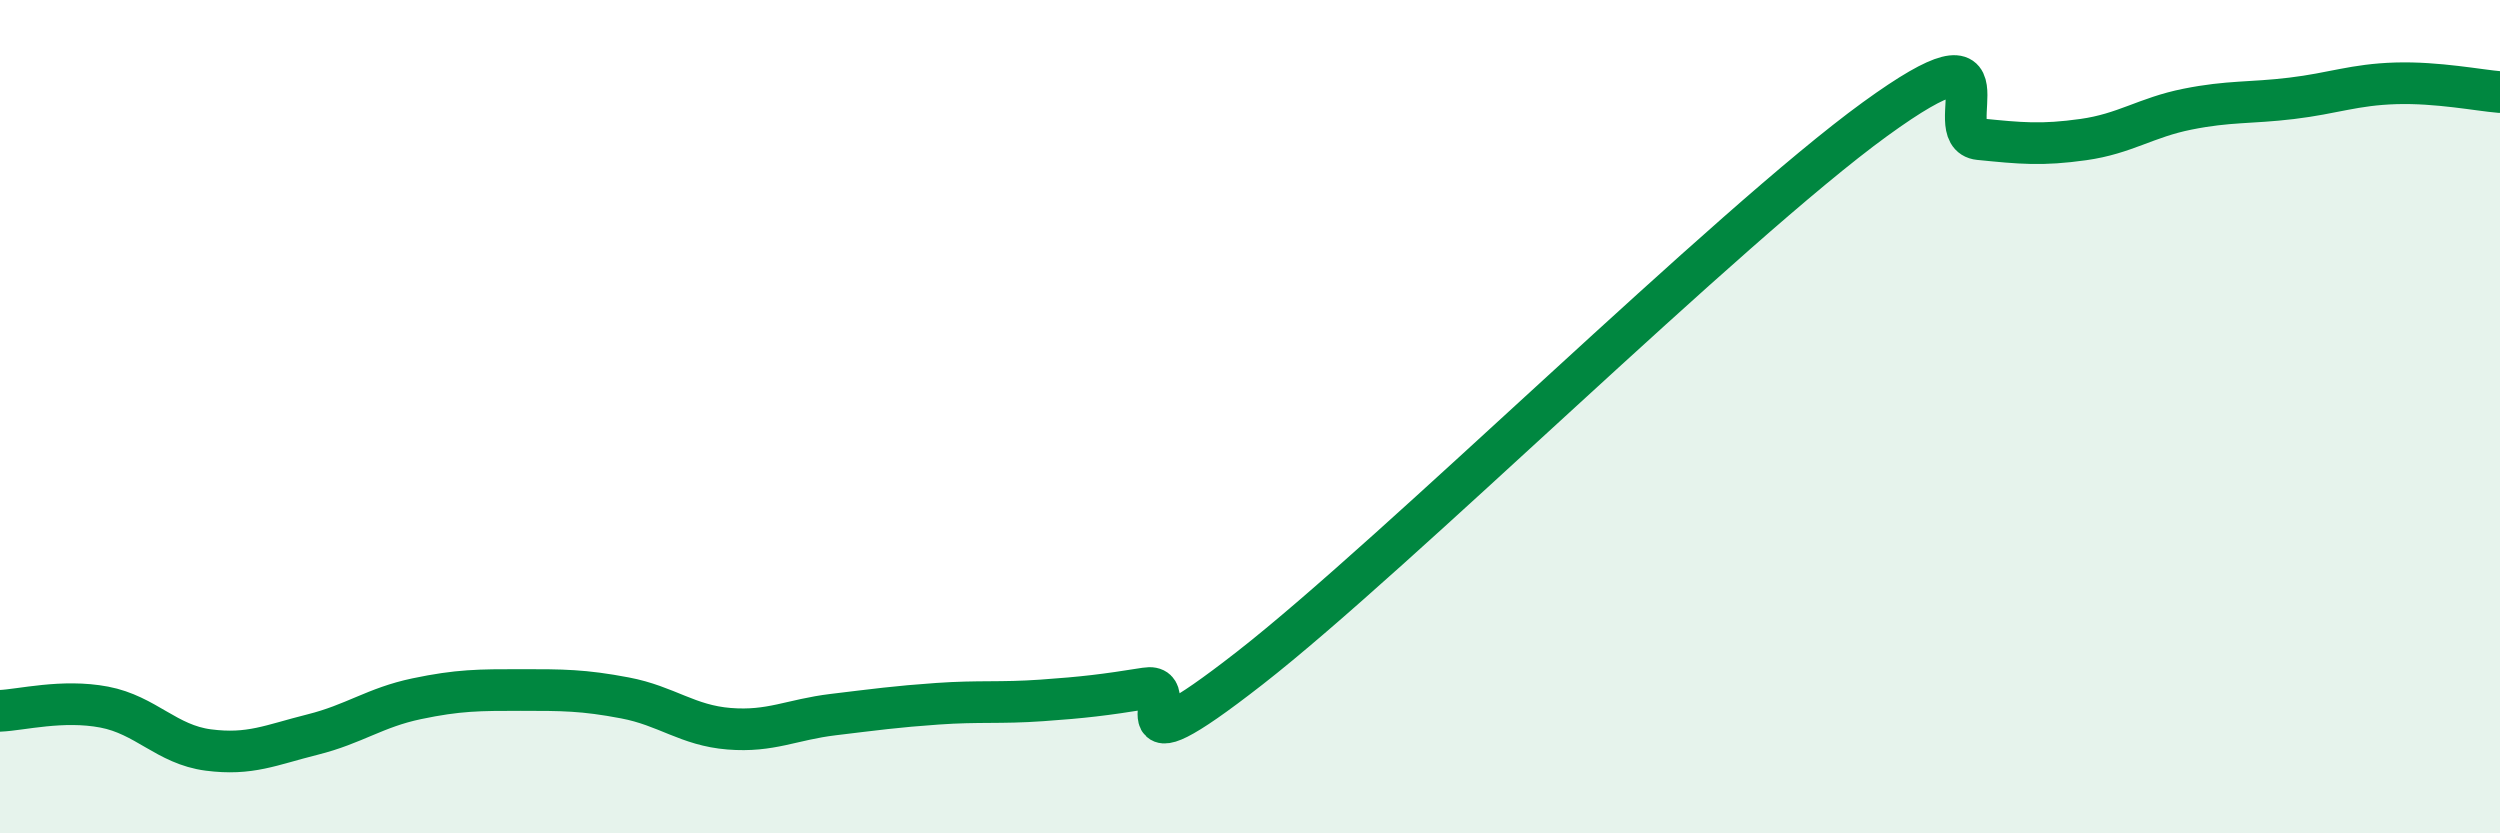
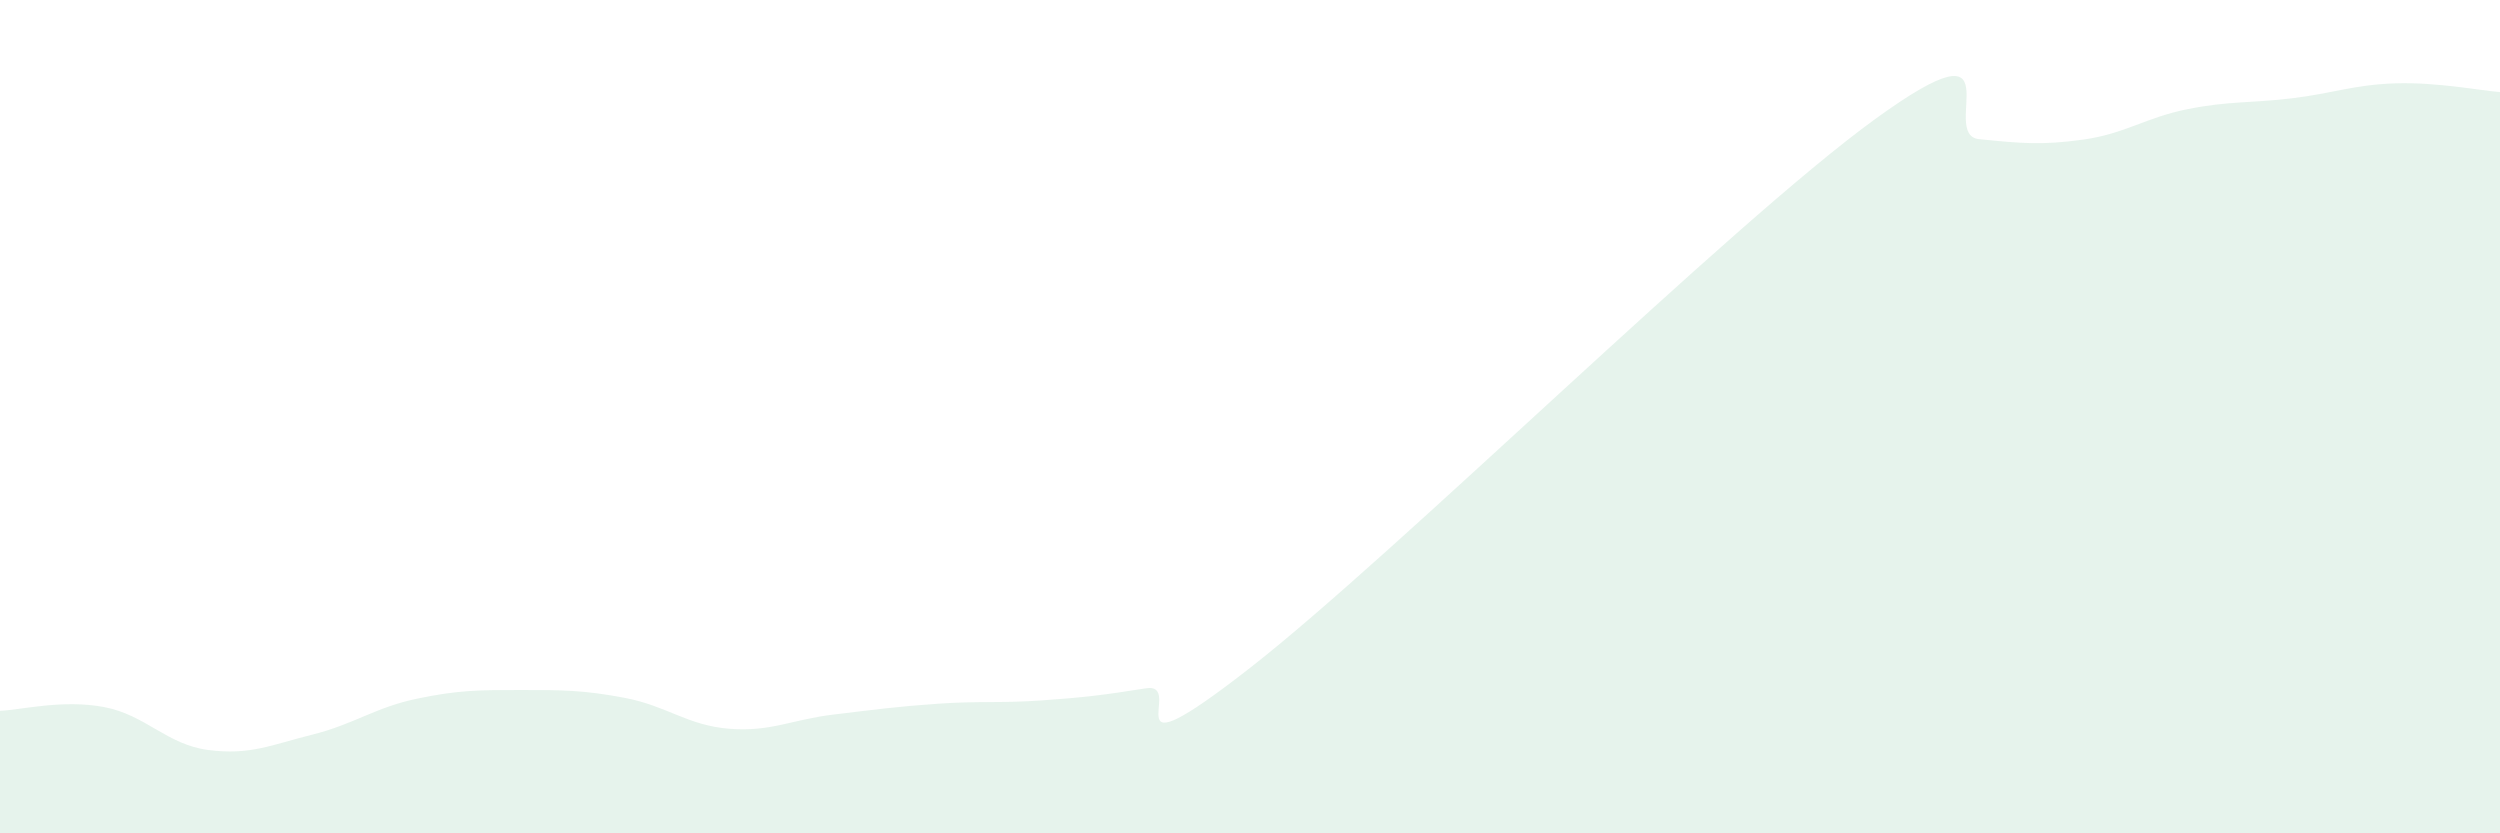
<svg xmlns="http://www.w3.org/2000/svg" width="60" height="20" viewBox="0 0 60 20">
  <path d="M 0,17.06 C 0.5,17.04 1.5,16.78 2.5,16.97 C 3.5,17.16 4,17.87 5,18 C 6,18.13 6.5,17.88 7.5,17.63 C 8.5,17.38 9,16.98 10,16.77 C 11,16.56 11.5,16.56 12.5,16.56 C 13.5,16.56 14,16.56 15,16.75 C 16,16.94 16.5,17.41 17.5,17.49 C 18.5,17.57 19,17.27 20,17.15 C 21,17.03 21.5,16.96 22.5,16.89 C 23.5,16.82 24,16.88 25,16.81 C 26,16.74 26.5,16.68 27.5,16.52 C 28.5,16.36 26.5,18.76 30,16.03 C 33.5,13.3 41.5,5.4 45,2.86 C 48.5,0.32 46.5,3.24 47.5,3.34 C 48.5,3.44 49,3.49 50,3.35 C 51,3.21 51.5,2.82 52.5,2.62 C 53.5,2.42 54,2.48 55,2.36 C 56,2.24 56.5,2.03 57.5,2 C 58.5,1.97 59.5,2.17 60,2.21L60 20L0 20Z" fill="#008740" opacity="0.1" stroke-linecap="round" stroke-linejoin="round" />
-   <path d="M 0,17.06 C 0.5,17.04 1.5,16.78 2.5,16.97 C 3.5,17.16 4,17.87 5,18 C 6,18.13 6.5,17.88 7.5,17.63 C 8.5,17.38 9,16.98 10,16.77 C 11,16.56 11.5,16.56 12.5,16.56 C 13.5,16.56 14,16.56 15,16.75 C 16,16.94 16.5,17.41 17.5,17.49 C 18.5,17.57 19,17.27 20,17.15 C 21,17.03 21.5,16.96 22.5,16.89 C 23.5,16.82 24,16.88 25,16.81 C 26,16.74 26.5,16.68 27.5,16.52 C 28.5,16.36 26.5,18.76 30,16.03 C 33.5,13.3 41.5,5.4 45,2.86 C 48.5,0.32 46.5,3.24 47.5,3.34 C 48.5,3.44 49,3.49 50,3.35 C 51,3.21 51.5,2.82 52.5,2.62 C 53.5,2.42 54,2.48 55,2.36 C 56,2.24 56.5,2.03 57.5,2 C 58.5,1.97 59.5,2.17 60,2.21" stroke="#008740" stroke-width="1" fill="none" stroke-linecap="round" stroke-linejoin="round" />
</svg>